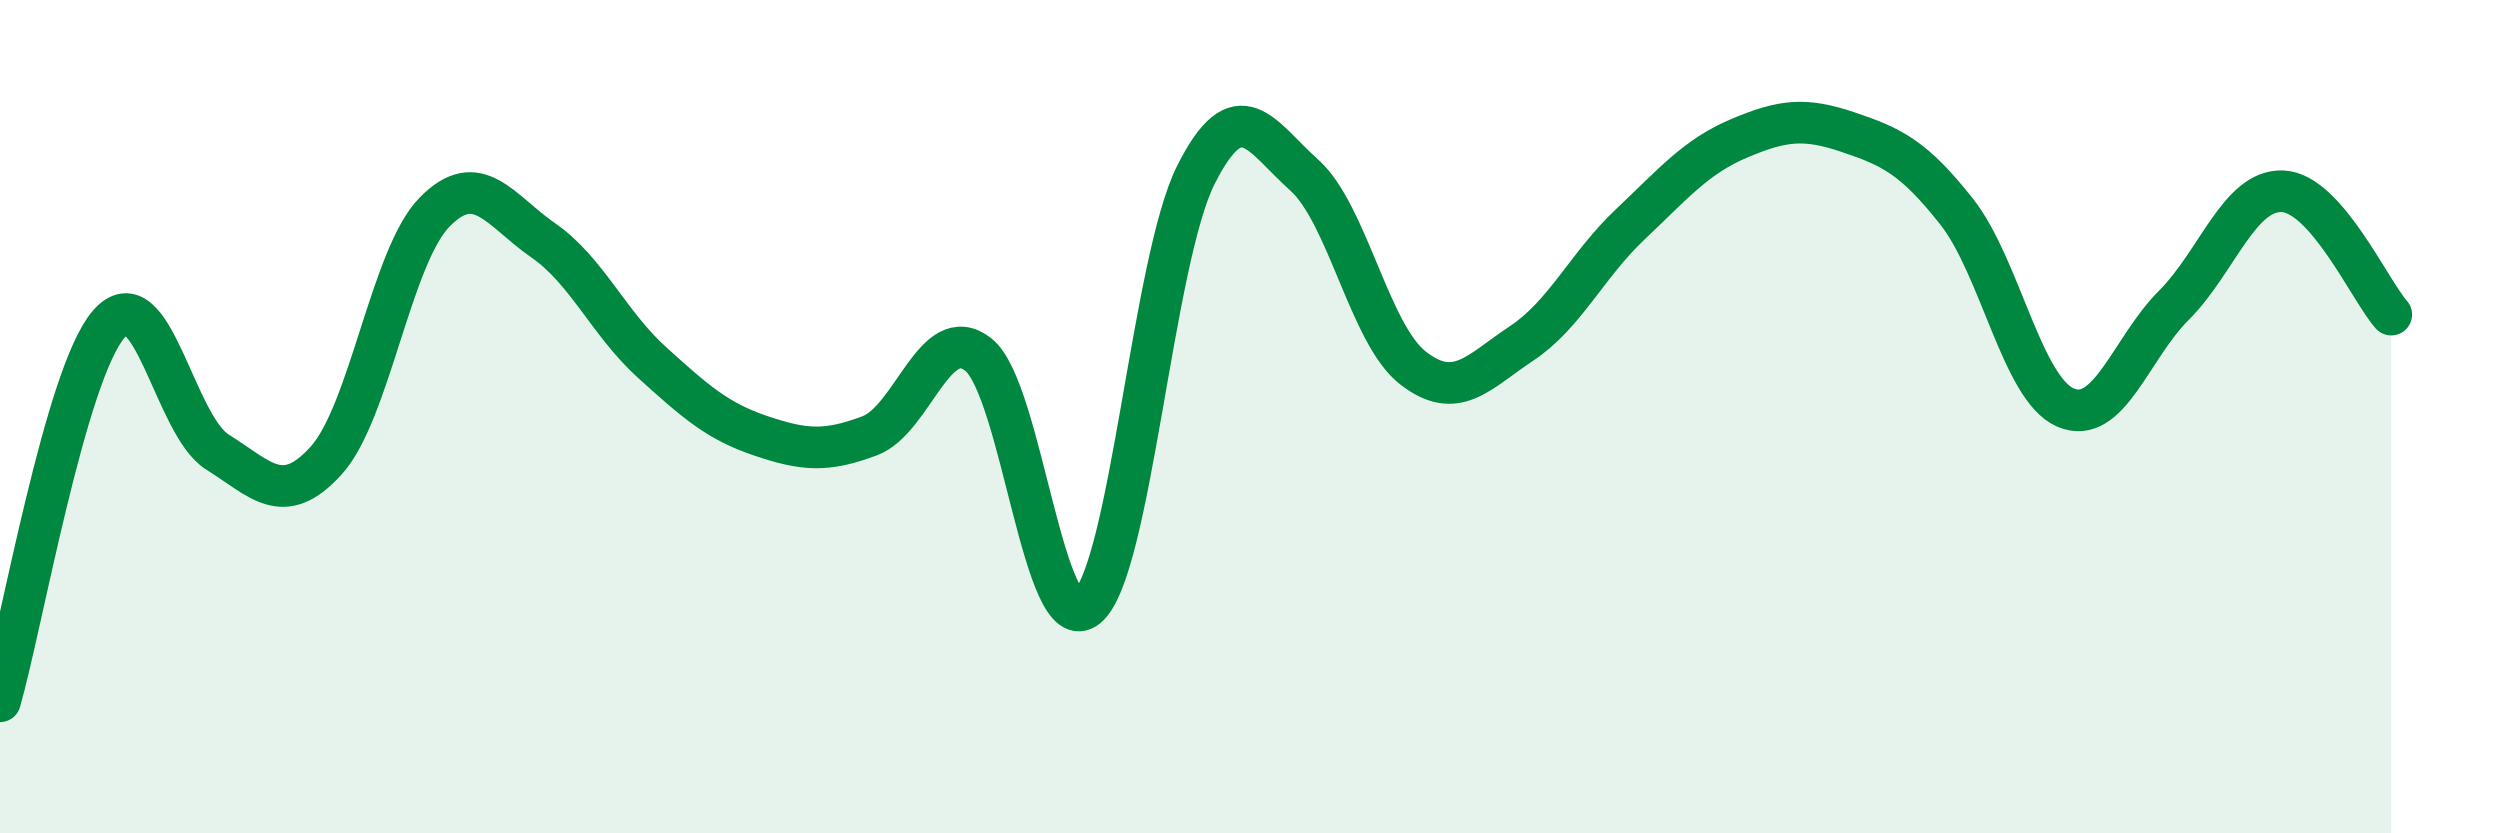
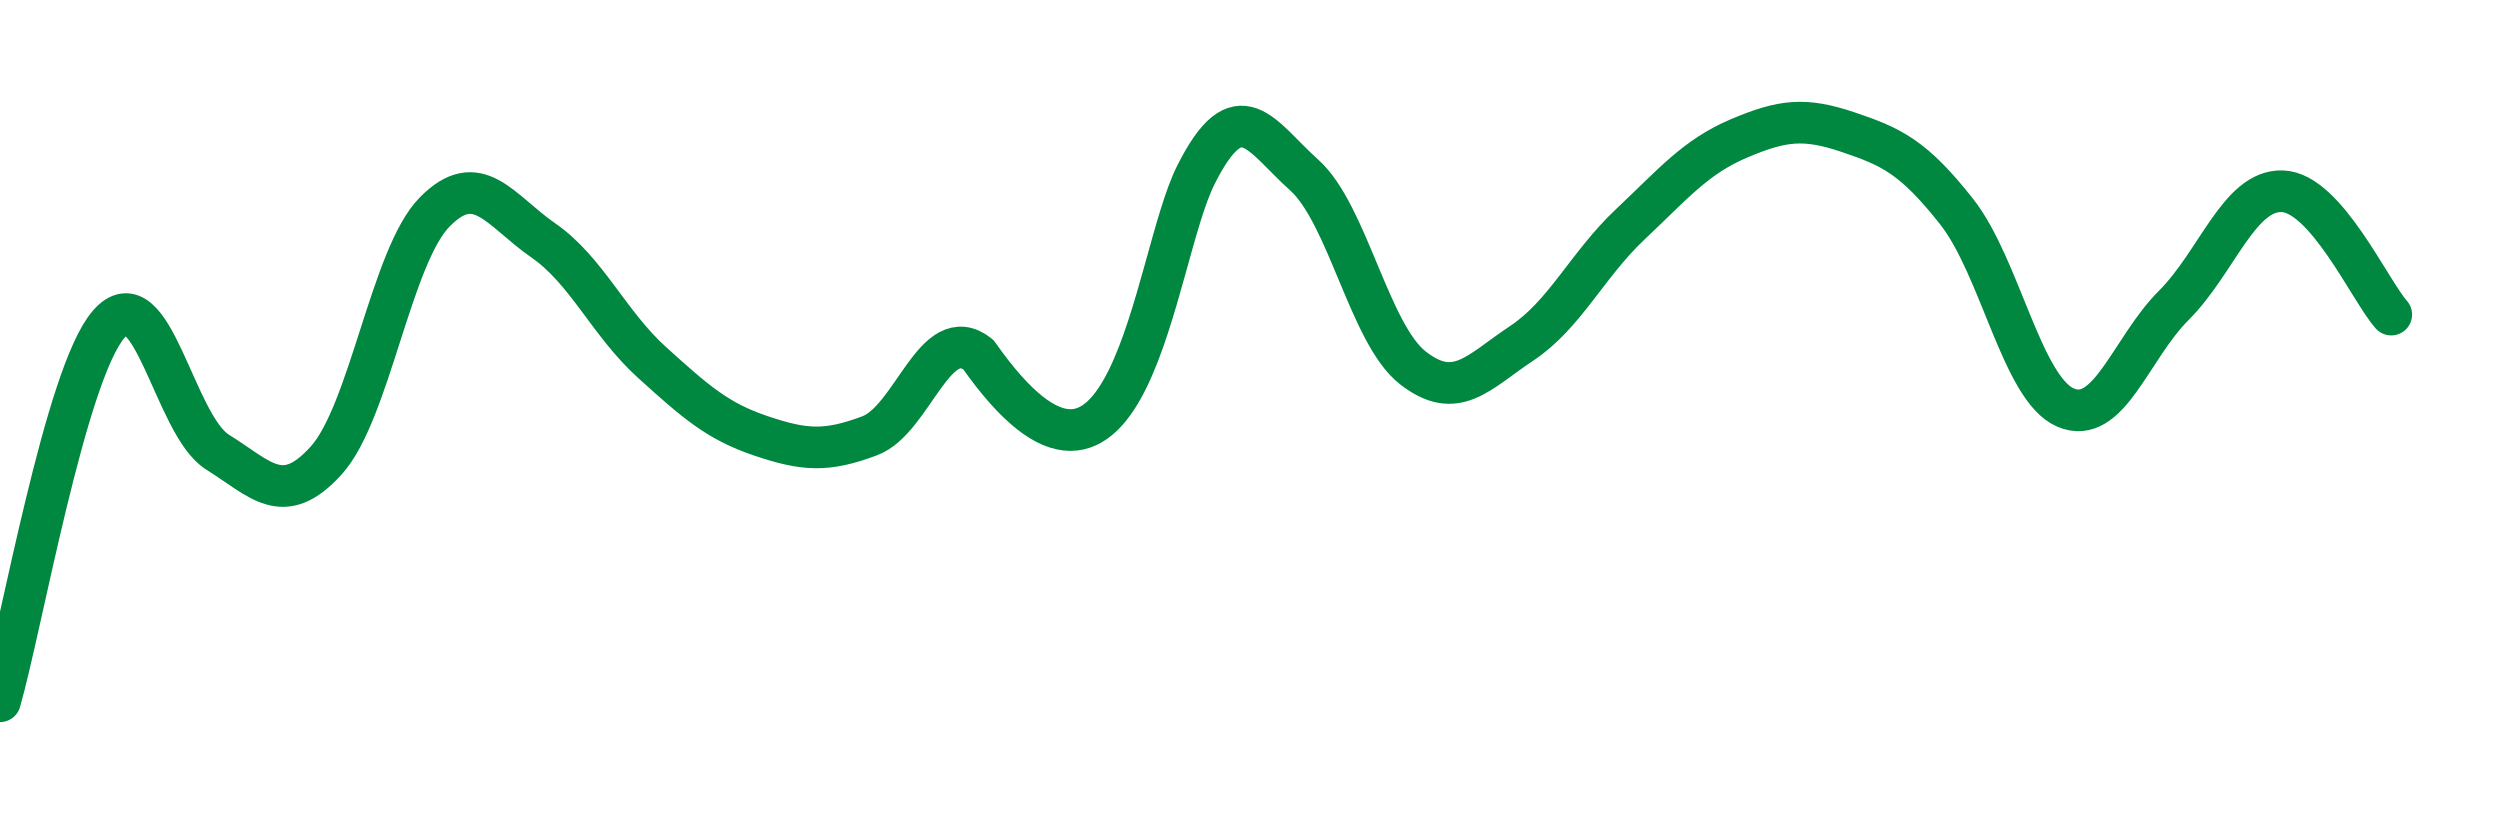
<svg xmlns="http://www.w3.org/2000/svg" width="60" height="20" viewBox="0 0 60 20">
-   <path d="M 0,16.83 C 0.52,15.02 1.57,8.98 2.61,7.78 C 3.65,6.58 4.18,10.2 5.22,10.85 C 6.26,11.5 6.79,12.2 7.83,11.05 C 8.87,9.9 9.39,6.15 10.43,5.09 C 11.47,4.03 12,5.05 13.04,5.77 C 14.08,6.49 14.61,7.76 15.65,8.7 C 16.69,9.64 17.22,10.11 18.26,10.46 C 19.3,10.81 19.83,10.85 20.87,10.46 C 21.91,10.07 22.44,7.69 23.48,8.51 C 24.52,9.33 25.05,15.43 26.09,14.57 C 27.13,13.71 27.66,6.27 28.7,4.2 C 29.74,2.13 30.26,3.27 31.3,4.2 C 32.34,5.13 32.87,8.02 33.91,8.83 C 34.95,9.64 35.48,8.93 36.52,8.24 C 37.56,7.55 38.09,6.36 39.13,5.38 C 40.17,4.4 40.7,3.76 41.74,3.32 C 42.78,2.88 43.31,2.82 44.35,3.17 C 45.39,3.52 45.92,3.76 46.96,5.08 C 48,6.4 48.53,9.33 49.57,9.78 C 50.61,10.23 51.13,8.37 52.17,7.33 C 53.21,6.29 53.74,4.55 54.78,4.59 C 55.82,4.63 56.87,6.96 57.39,7.55L57.39 20L0 20Z" fill="#008740" opacity="0.1" stroke-linecap="round" stroke-linejoin="round" />
-   <path d="M 0,16.83 C 0.52,15.02 1.57,8.98 2.61,7.78 C 3.65,6.58 4.18,10.2 5.22,10.85 C 6.26,11.5 6.79,12.2 7.83,11.05 C 8.87,9.9 9.39,6.15 10.43,5.09 C 11.47,4.03 12,5.05 13.04,5.77 C 14.08,6.49 14.61,7.76 15.65,8.7 C 16.69,9.64 17.22,10.11 18.26,10.46 C 19.3,10.81 19.83,10.85 20.87,10.46 C 21.91,10.07 22.44,7.69 23.48,8.51 C 24.52,9.33 25.05,15.43 26.09,14.57 C 27.13,13.71 27.66,6.27 28.7,4.2 C 29.74,2.13 30.26,3.27 31.3,4.2 C 32.34,5.13 32.87,8.02 33.91,8.83 C 34.95,9.64 35.48,8.93 36.52,8.24 C 37.56,7.55 38.09,6.36 39.13,5.38 C 40.17,4.4 40.7,3.76 41.74,3.32 C 42.78,2.88 43.31,2.82 44.35,3.17 C 45.39,3.52 45.92,3.76 46.96,5.08 C 48,6.4 48.53,9.33 49.57,9.78 C 50.61,10.23 51.13,8.37 52.17,7.33 C 53.21,6.29 53.74,4.55 54.78,4.59 C 55.82,4.63 56.87,6.96 57.39,7.55" stroke="#008740" stroke-width="1" fill="none" stroke-linecap="round" stroke-linejoin="round" />
+   <path d="M 0,16.83 C 0.52,15.02 1.57,8.98 2.61,7.78 C 3.65,6.58 4.18,10.2 5.22,10.85 C 6.26,11.5 6.79,12.2 7.83,11.05 C 8.87,9.9 9.39,6.15 10.43,5.09 C 11.47,4.03 12,5.05 13.04,5.77 C 14.08,6.49 14.61,7.76 15.65,8.7 C 16.69,9.64 17.22,10.11 18.26,10.46 C 19.3,10.81 19.83,10.85 20.87,10.46 C 21.91,10.07 22.44,7.69 23.48,8.51 C 27.13,13.71 27.66,6.27 28.7,4.2 C 29.74,2.13 30.26,3.27 31.3,4.2 C 32.34,5.13 32.87,8.02 33.91,8.83 C 34.95,9.64 35.48,8.93 36.52,8.24 C 37.56,7.55 38.09,6.36 39.13,5.38 C 40.17,4.4 40.7,3.76 41.74,3.32 C 42.78,2.88 43.31,2.82 44.35,3.17 C 45.39,3.52 45.92,3.76 46.96,5.08 C 48,6.4 48.53,9.33 49.57,9.78 C 50.61,10.23 51.13,8.37 52.17,7.33 C 53.21,6.29 53.74,4.55 54.78,4.59 C 55.82,4.63 56.87,6.96 57.39,7.55" stroke="#008740" stroke-width="1" fill="none" stroke-linecap="round" stroke-linejoin="round" />
</svg>